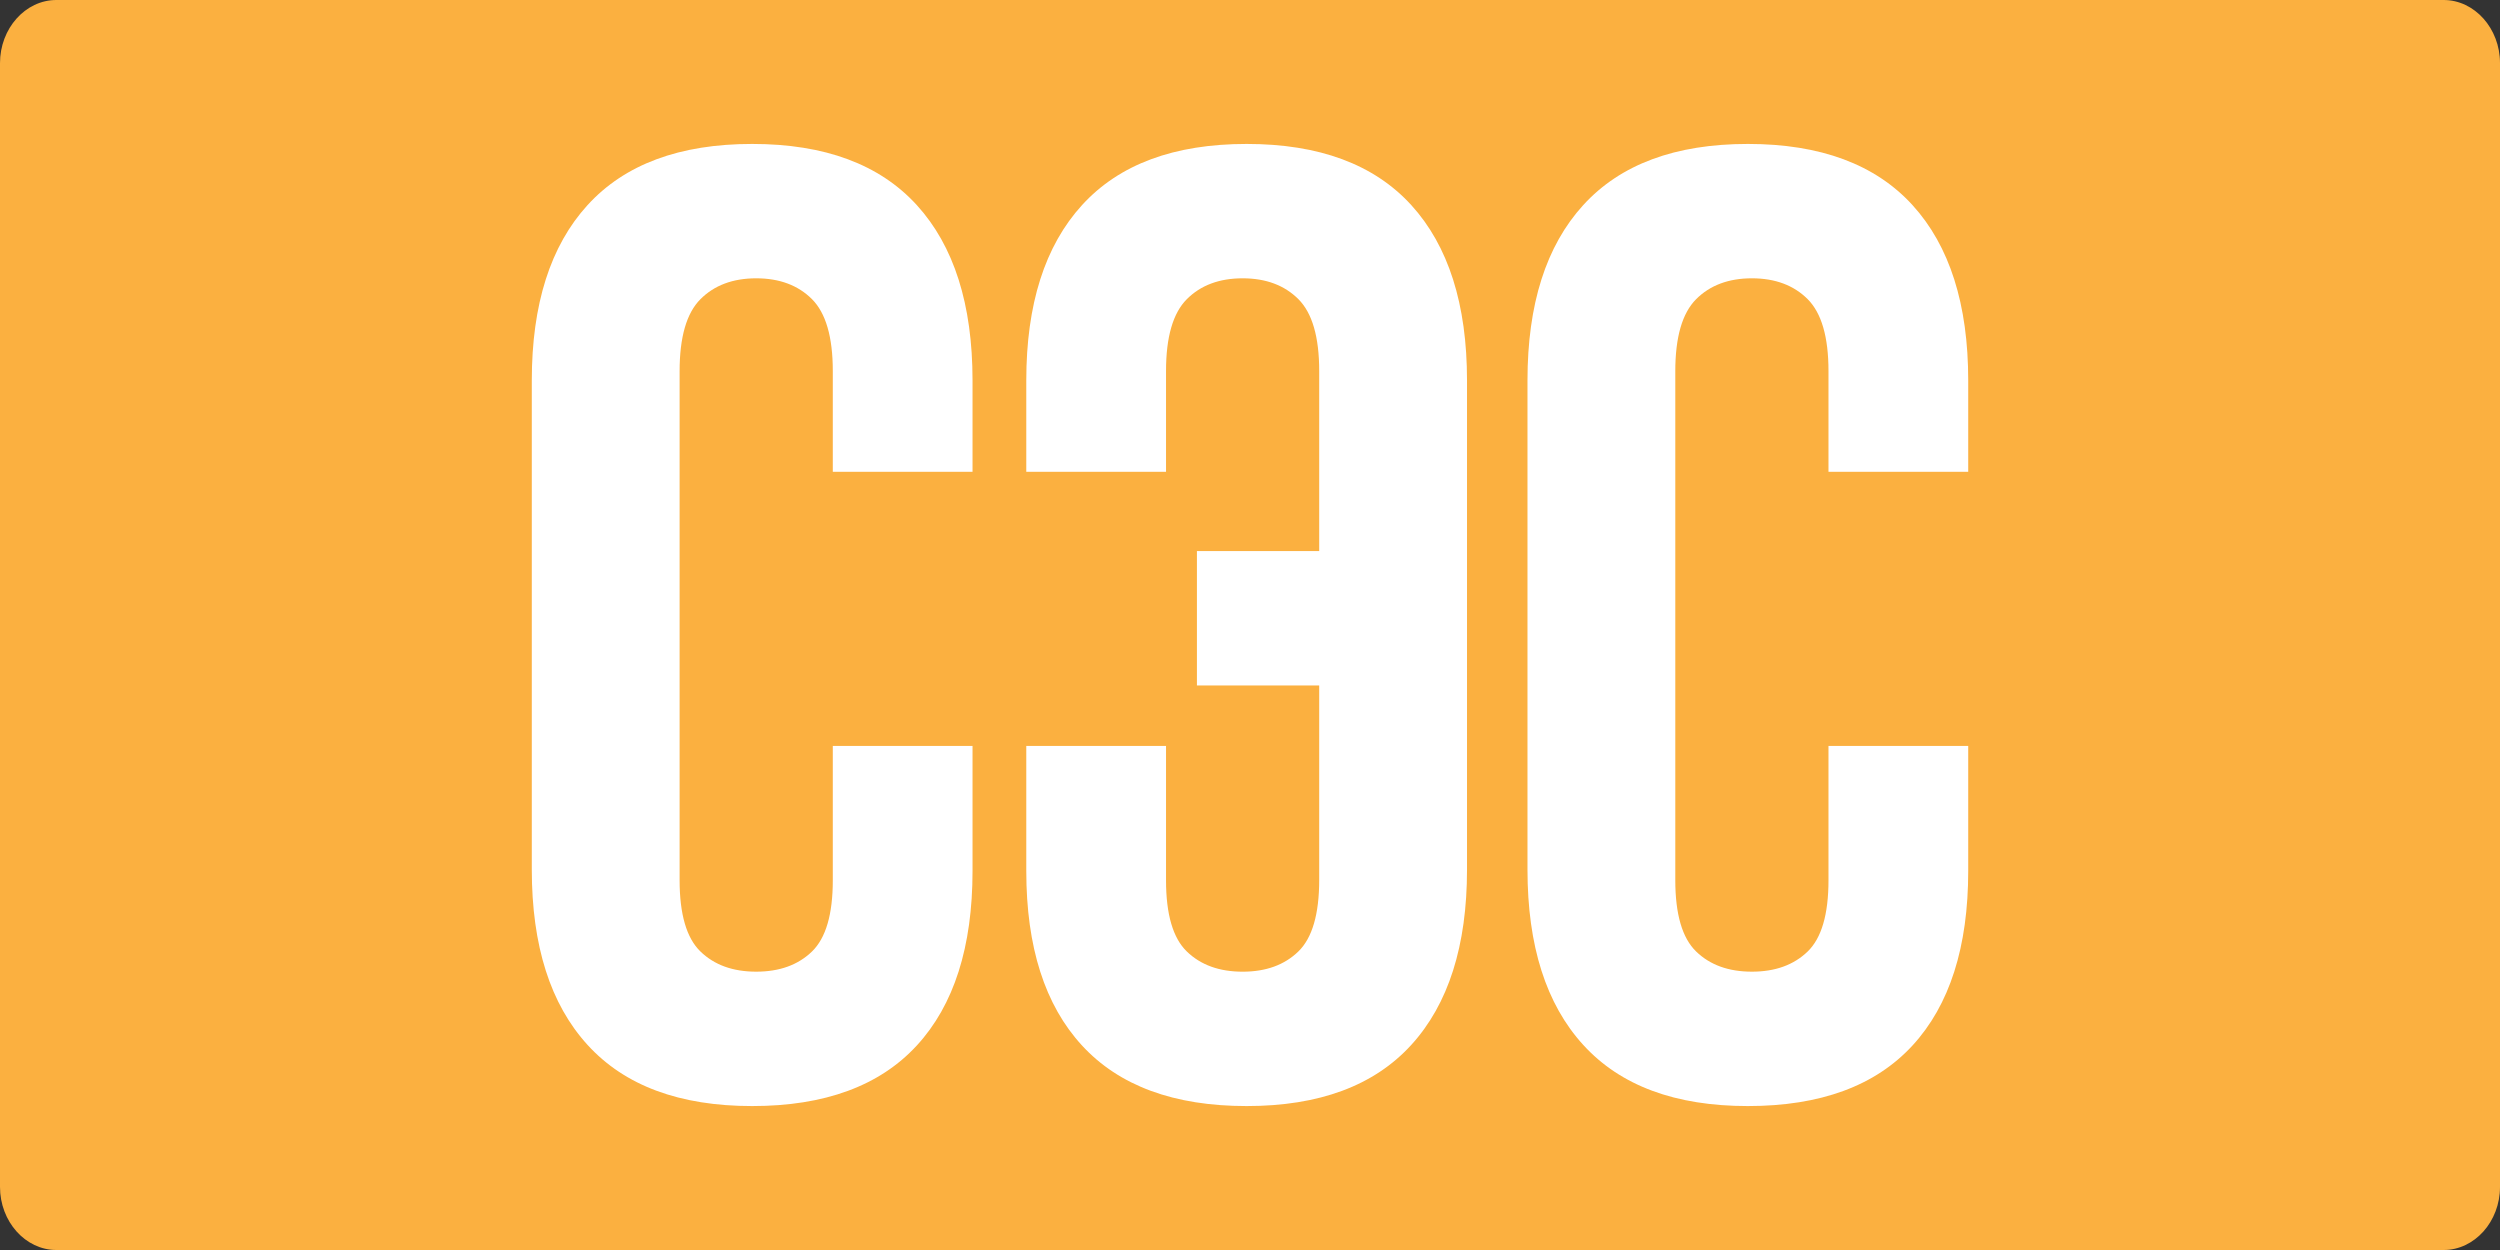
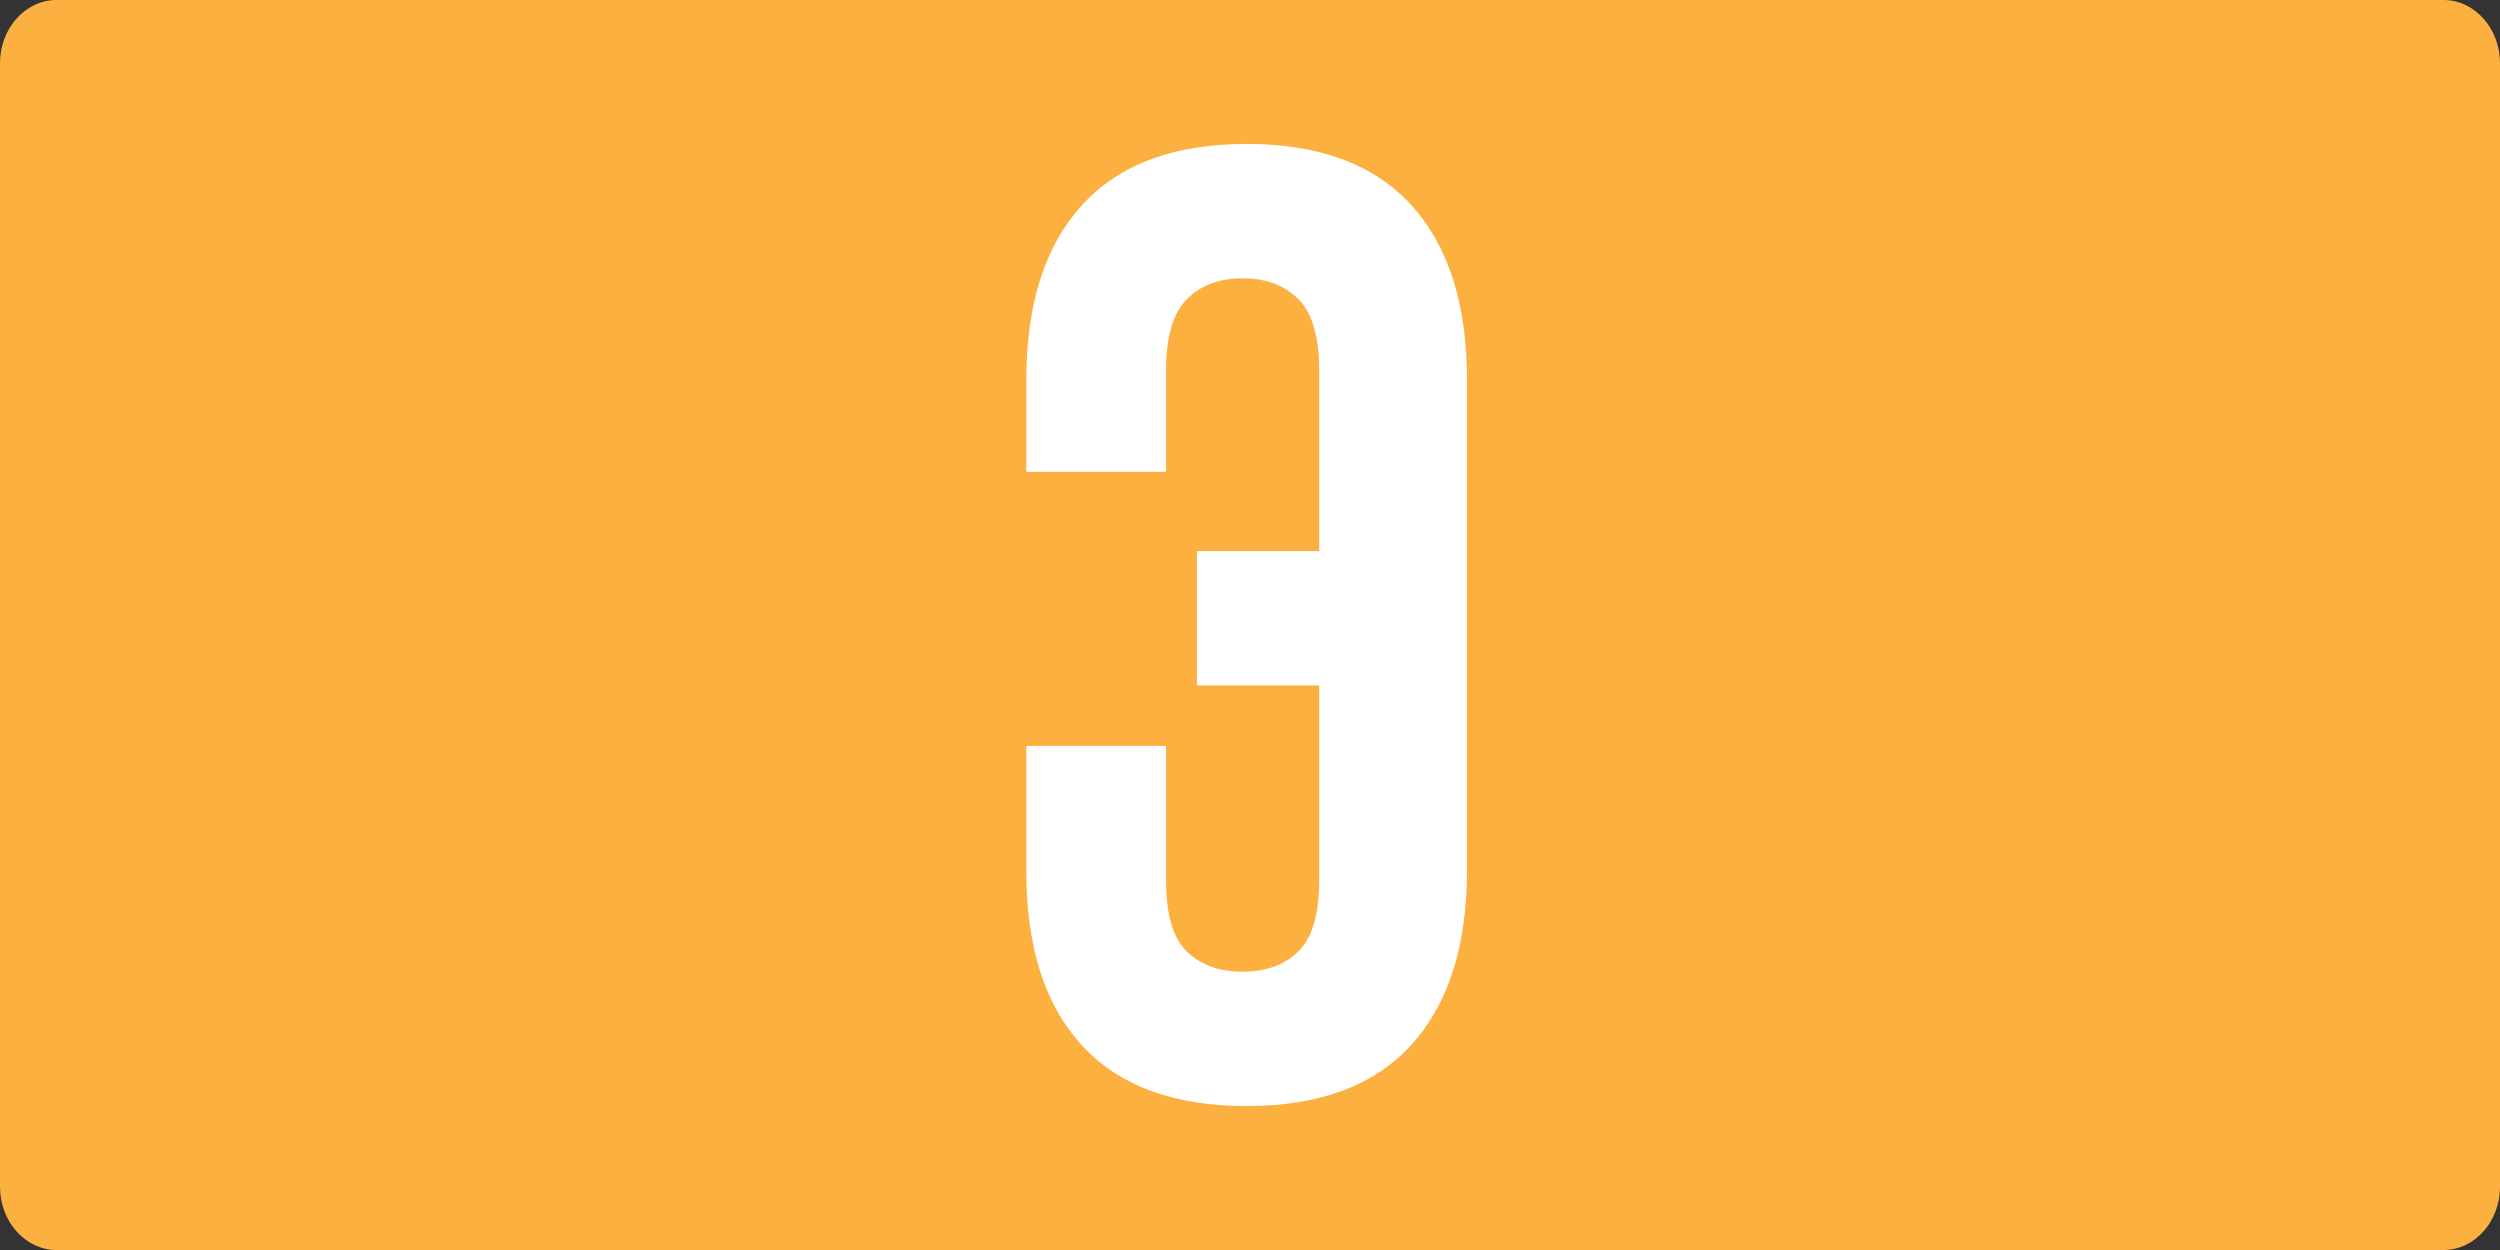
<svg xmlns="http://www.w3.org/2000/svg" version="1.1" id="Слой_1" x="0px" y="0px" viewBox="0 0 160 80" enable-background="new 0 0 160 80" xml:space="preserve">
  <rect x="0" y="0" width="160" height="80" fill="#333333" stroke="none" />
  <path fill="#FBB040" d="M156.39,80H3.609c-1.985,0-3.609-1.818-3.609-4.04V4.041  c0-2.222,1.624-4.041,3.609-4.041h152.781C158.375-0,160,1.819,160,4.041V75.96  C160,78.182,158.375,80,156.39,80z" />
  <g>
-     <path fill="#FFFFFF" d="M62.242,47.74v7.998c0,4.868-1.19,8.593-3.568,11.176   c-2.38,2.583-5.892,3.874-10.535,3.874c-4.645,0-8.156-1.303-10.535-3.913   c-2.38-2.608-3.569-6.349-3.569-11.223v-31.304c0-4.873,1.189-8.613,3.569-11.223   c2.379-2.608,5.891-3.913,10.535-3.913c4.644,0,8.155,1.305,10.535,3.913   c2.378,2.61,3.568,6.351,3.568,11.223v5.848h-8.943v-6.45   c0-2.178-0.445-3.711-1.333-4.601c-0.89-0.888-2.079-1.333-3.569-1.333   c-1.491,0-2.681,0.446-3.569,1.336c-0.889,0.891-1.333,2.428-1.333,4.61v32.571   c0,2.182,0.444,3.705,1.333,4.566c0.889,0.863,2.078,1.292,3.569,1.292   c1.49,0,2.68-0.43,3.569-1.29c0.888-0.86,1.333-2.378,1.333-4.558v-8.6   H62.242z" />
    <path fill="#FFFFFF" d="M84.429,23.746c0-2.178-0.444-3.711-1.333-4.601   c-0.89-0.888-2.078-1.333-3.568-1.333c-1.492,0-2.682,0.445-3.569,1.333   c-0.89,0.89-1.333,2.423-1.333,4.601v6.45h-8.944v-5.848   c0-4.873,1.189-8.613,3.569-11.223c2.378-2.608,5.891-3.913,10.535-3.913   c4.644,0,8.155,1.305,10.535,3.913c2.378,2.61,3.568,6.351,3.568,11.223v31.304   c0,4.874-1.19,8.615-3.568,11.223c-2.38,2.61-5.892,3.913-10.535,3.913   c-4.645,0-8.157-1.292-10.535-3.874c-2.38-2.583-3.569-6.308-3.569-11.176   v-7.998h8.944v8.6c0,2.179,0.443,3.698,1.333,4.558   c0.888,0.86,2.077,1.29,3.569,1.29c1.49,0,2.679-0.431,3.568-1.295   c0.889-0.864,1.333-2.391,1.333-4.581V43.87h-7.826v-8.6h7.826V23.746z" />
-     <path fill="#FFFFFF" d="M125.966,47.74v7.998c0,4.868-1.19,8.593-3.568,11.176   c-2.38,2.583-5.892,3.874-10.535,3.874c-4.645,0-8.156-1.303-10.535-3.913   c-2.38-2.608-3.569-6.349-3.569-11.223v-31.304c0-4.873,1.189-8.613,3.569-11.223   c2.379-2.608,5.891-3.913,10.535-3.913c4.644,0,8.155,1.305,10.535,3.913   c2.378,2.61,3.568,6.351,3.568,11.223v5.848h-8.943v-6.45   c0-2.178-0.445-3.711-1.333-4.601c-0.89-0.888-2.079-1.333-3.569-1.333   c-1.491,0-2.681,0.446-3.569,1.336c-0.889,0.891-1.333,2.428-1.333,4.61v32.571   c0,2.182,0.444,3.705,1.333,4.566c0.889,0.863,2.078,1.292,3.569,1.292   c1.49,0,2.68-0.43,3.569-1.29c0.888-0.86,1.333-2.378,1.333-4.558v-8.6   H125.966z" />
  </g>
</svg>